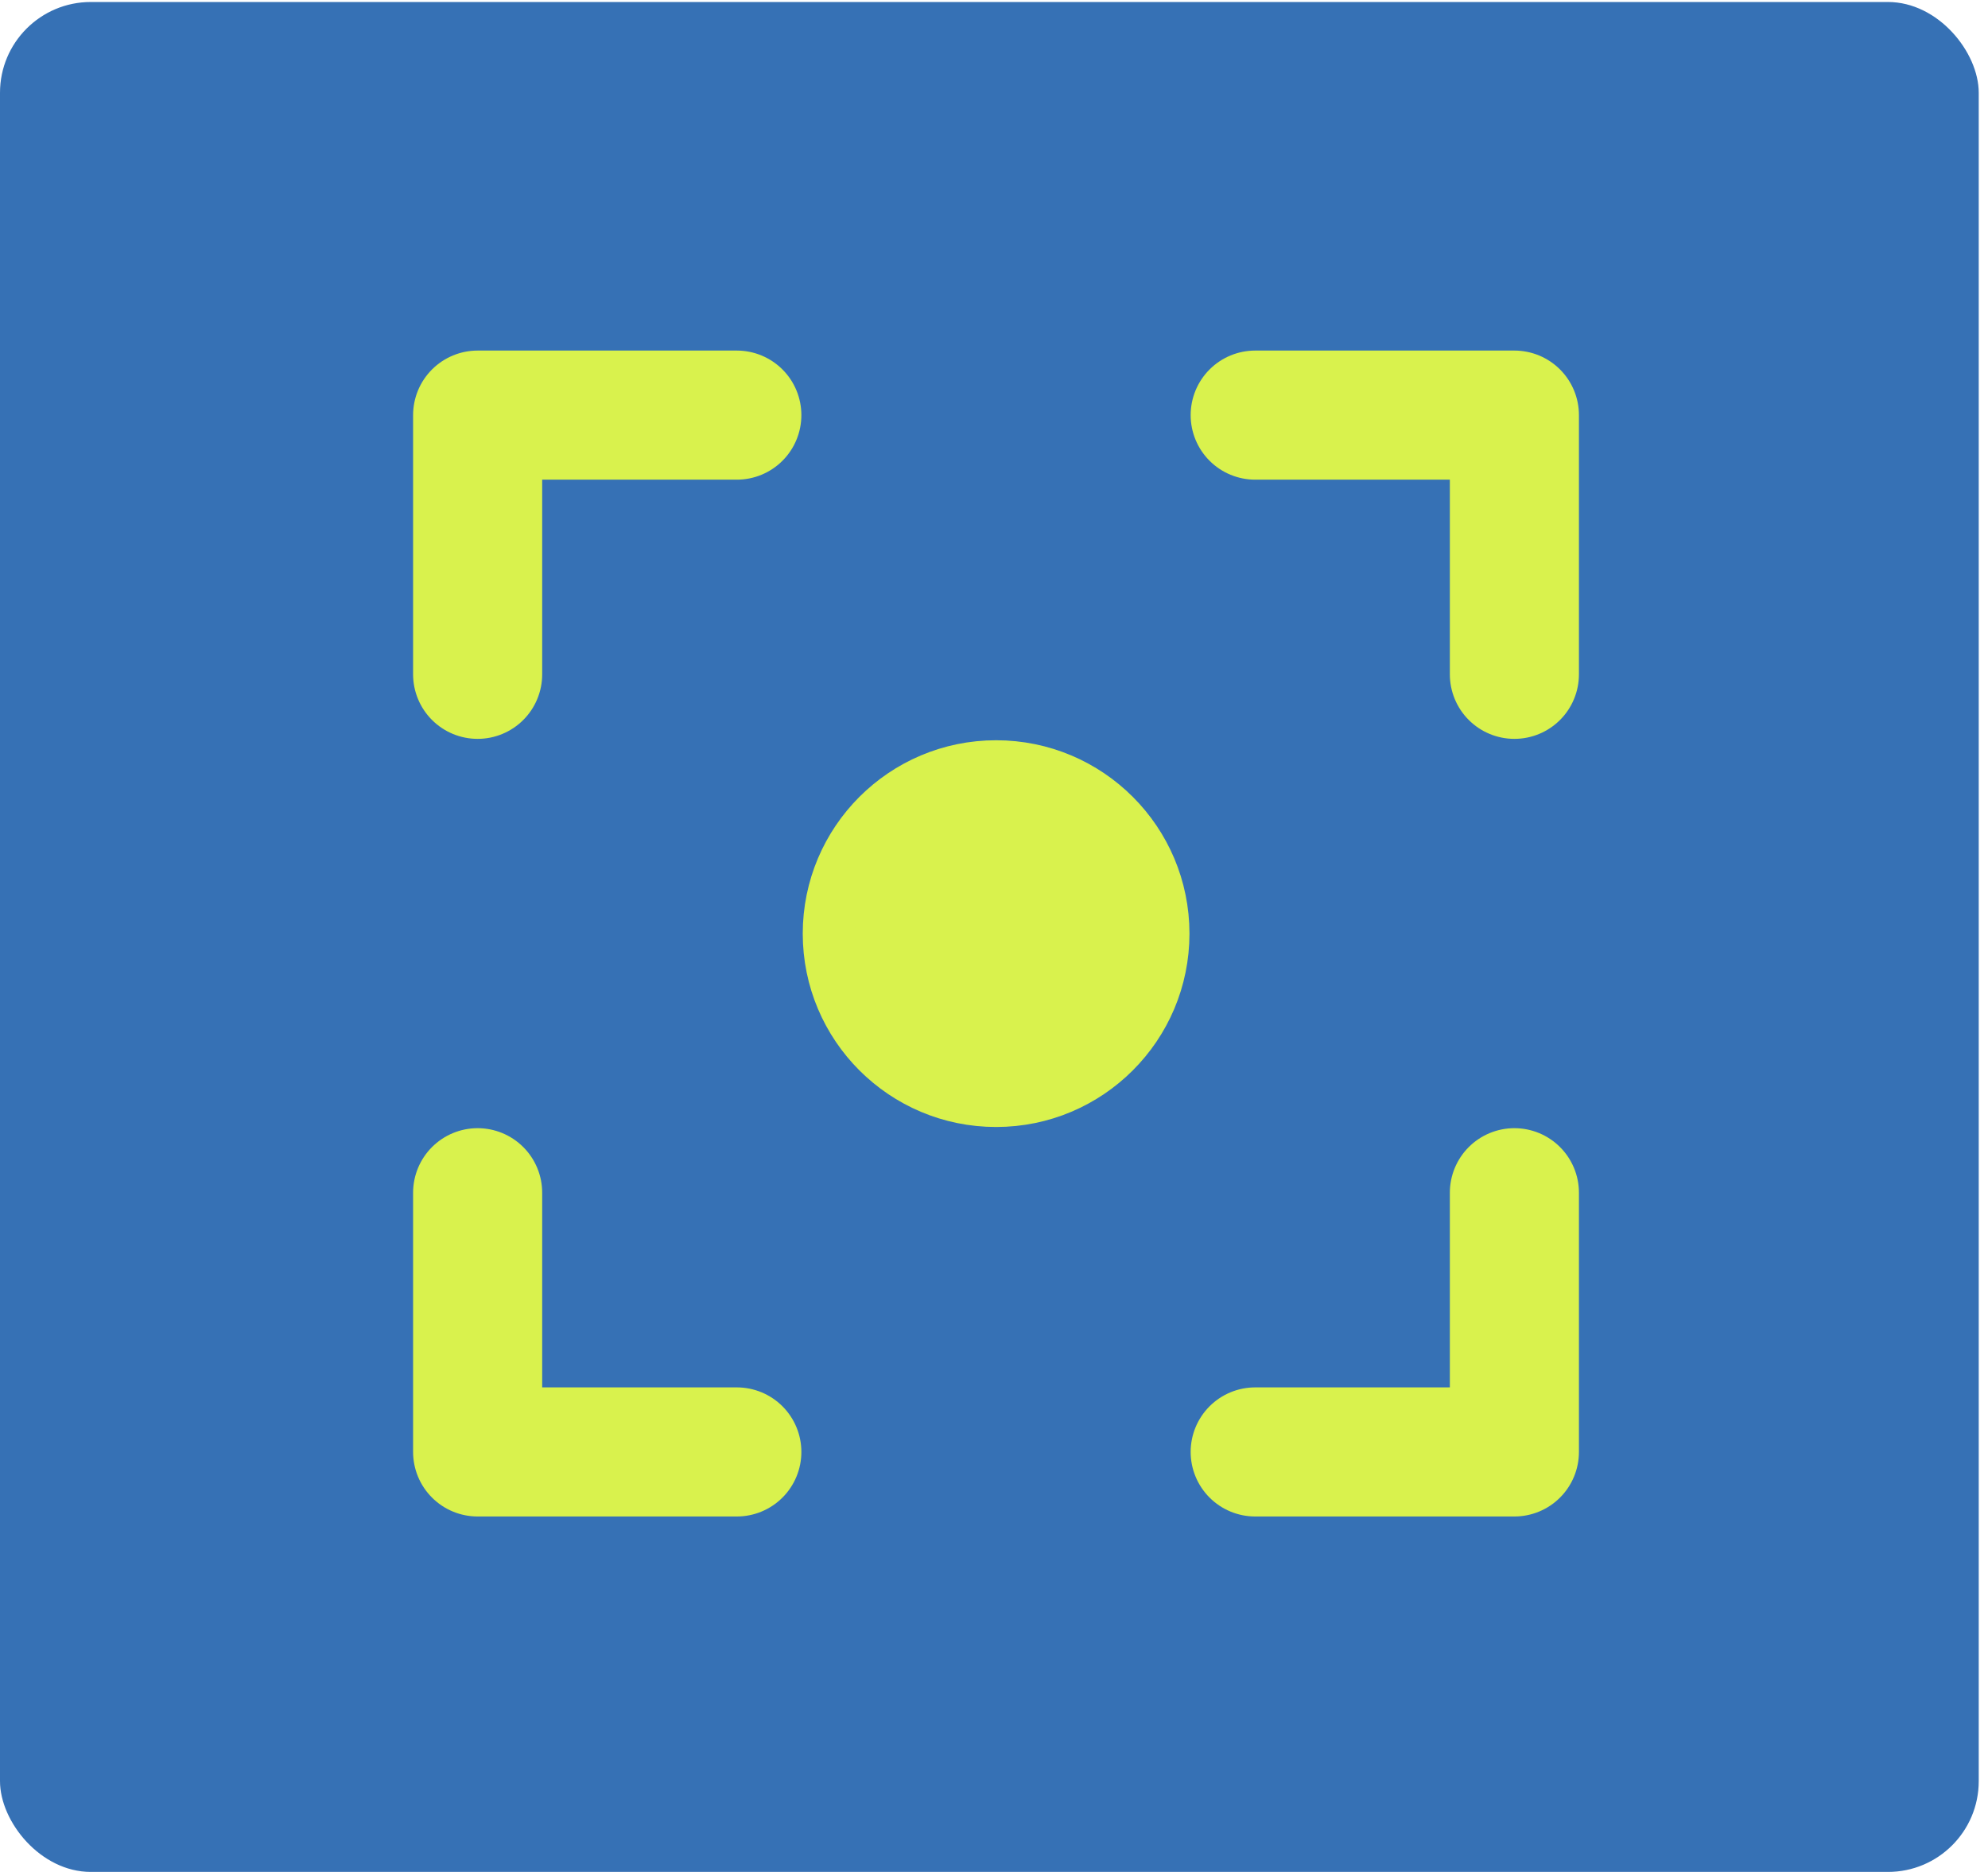
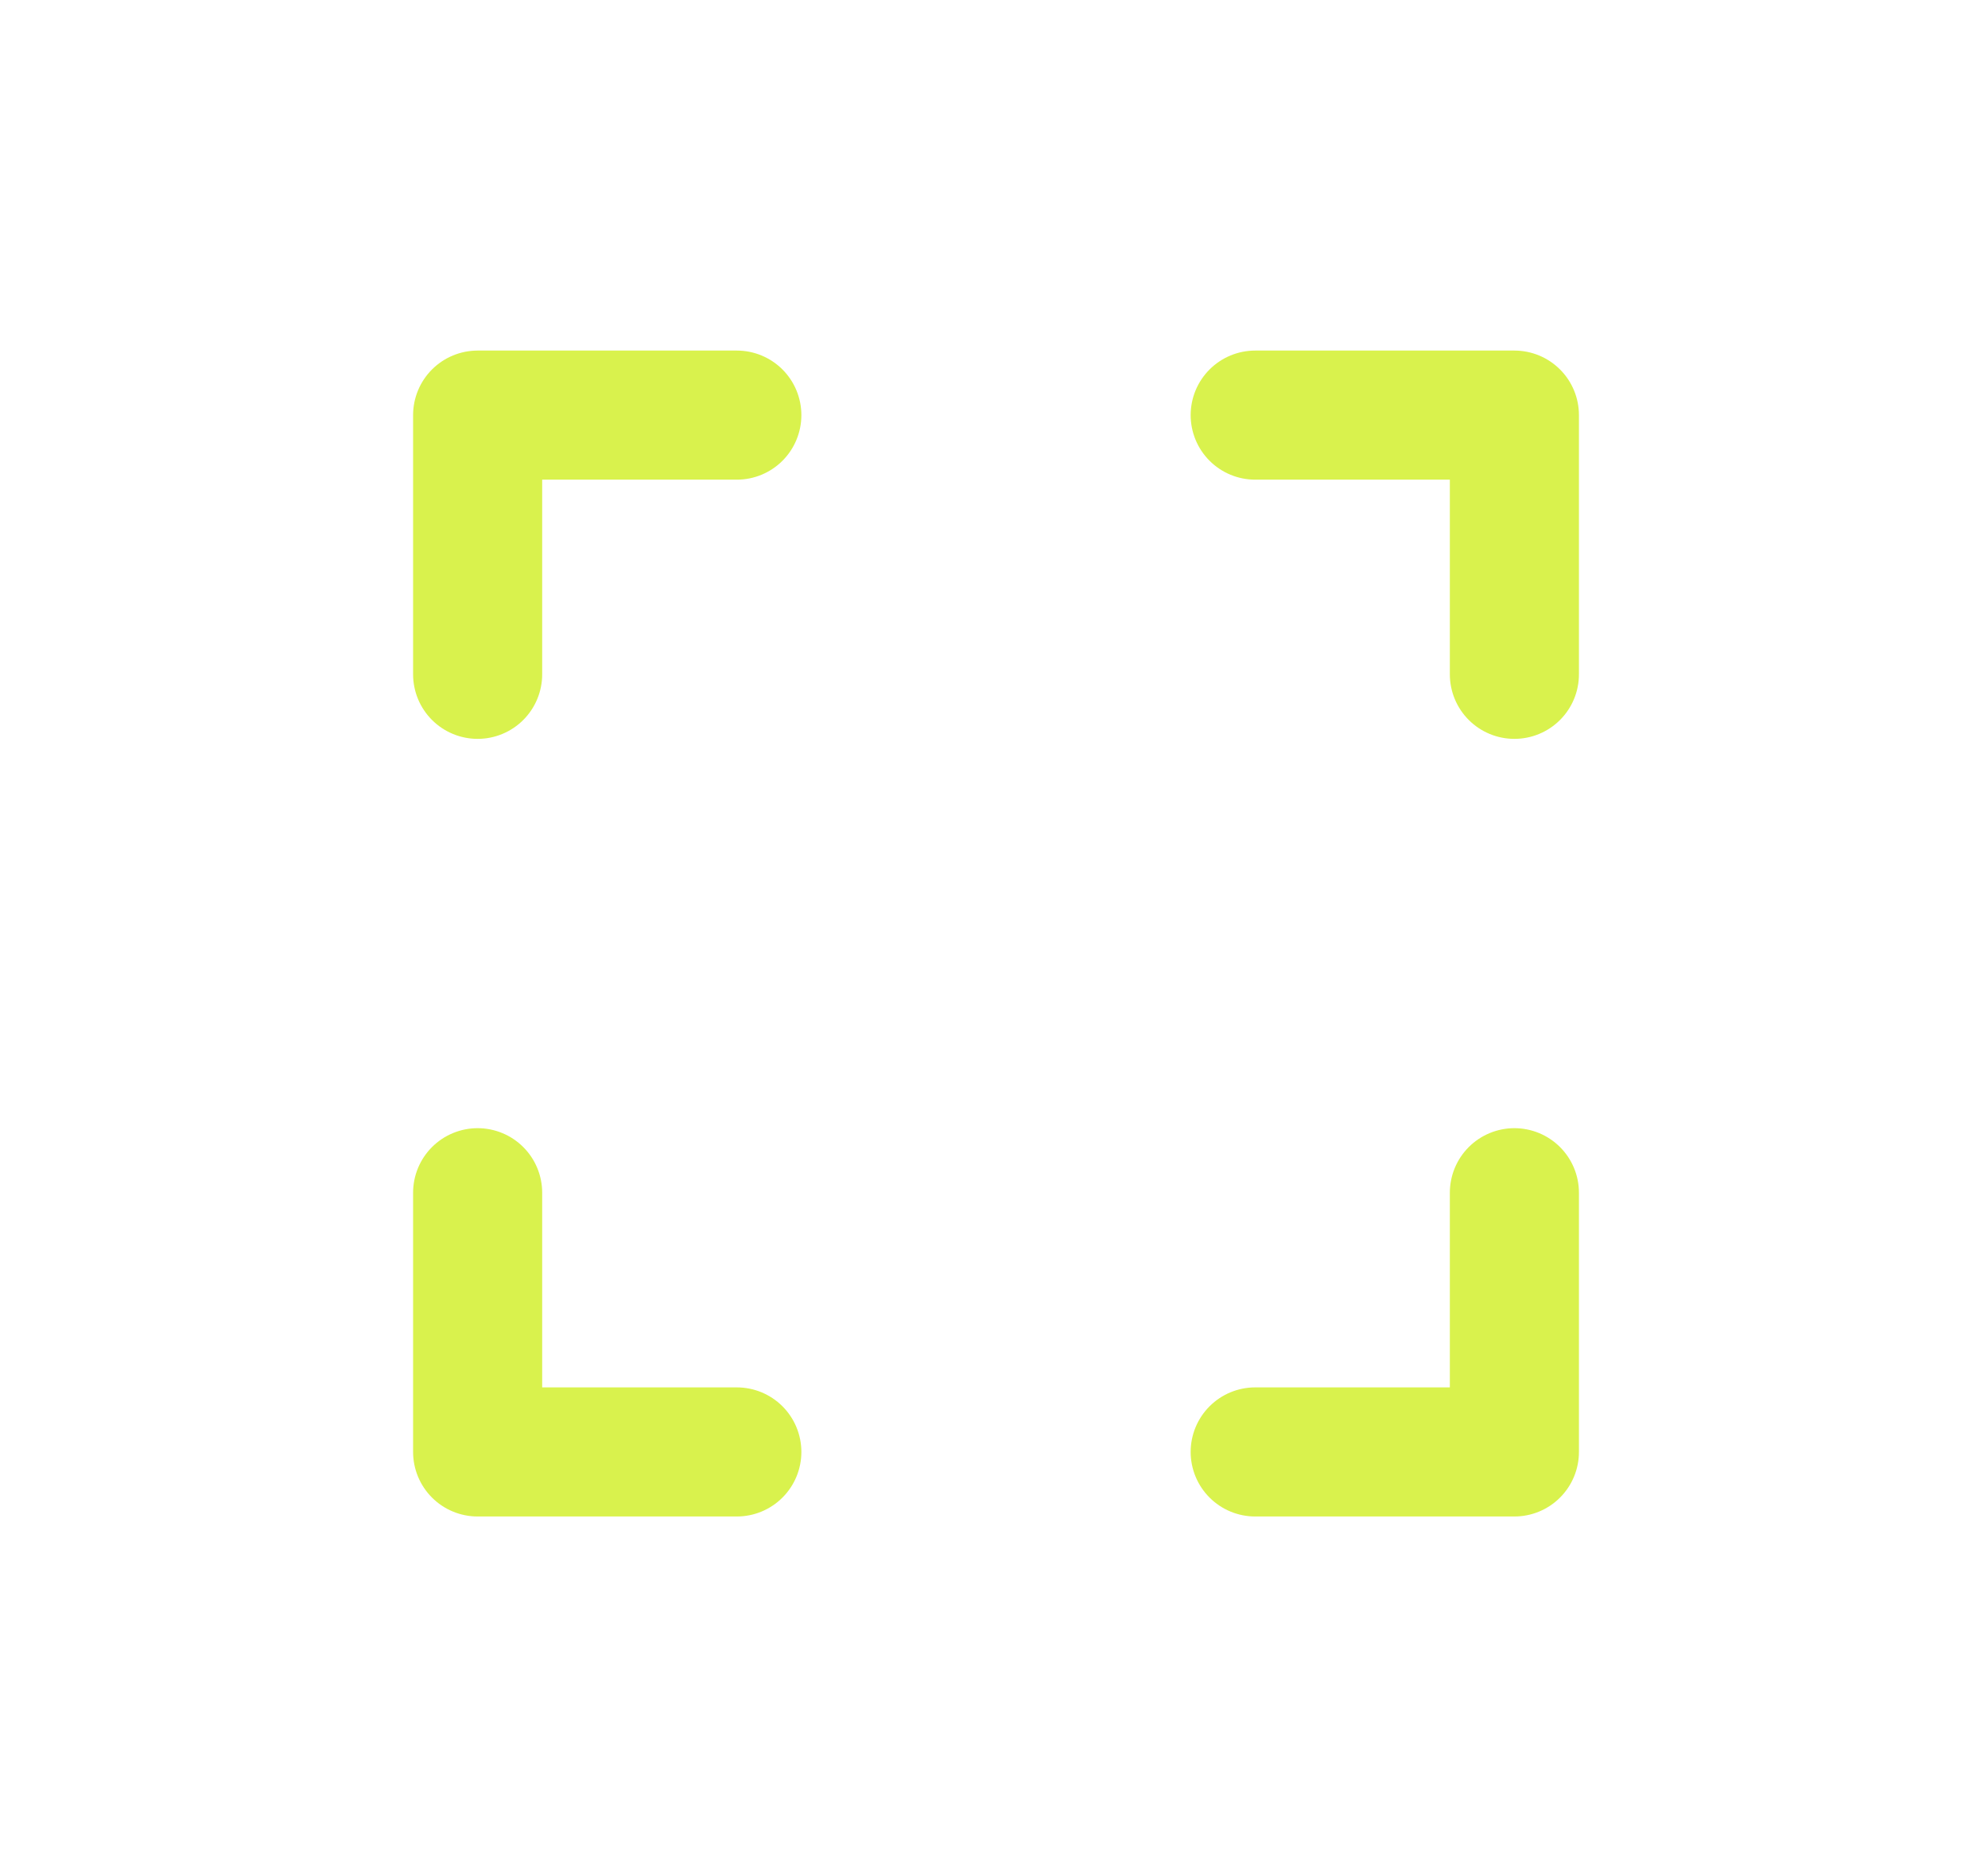
<svg xmlns="http://www.w3.org/2000/svg" width="154" height="145" viewBox="0 0 154 145" fill="none">
-   <rect opacity="0.9" y="0.155" width="153.282" height="144.845" rx="7.031" fill="#2162AD" />
  <path d="M117.312 92.389V112.468H97.234M37 92.389V112.468H57.078M37 52.233V32.155H57.078M97.234 32.155H117.312V52.233" stroke="#D9F24D" stroke-width="10" stroke-linecap="round" stroke-linejoin="round" />
-   <circle cx="77.163" cy="72.319" r="12.954" fill="#D9F24D" stroke="#D9F24D" stroke-width="4.049" />
</svg>